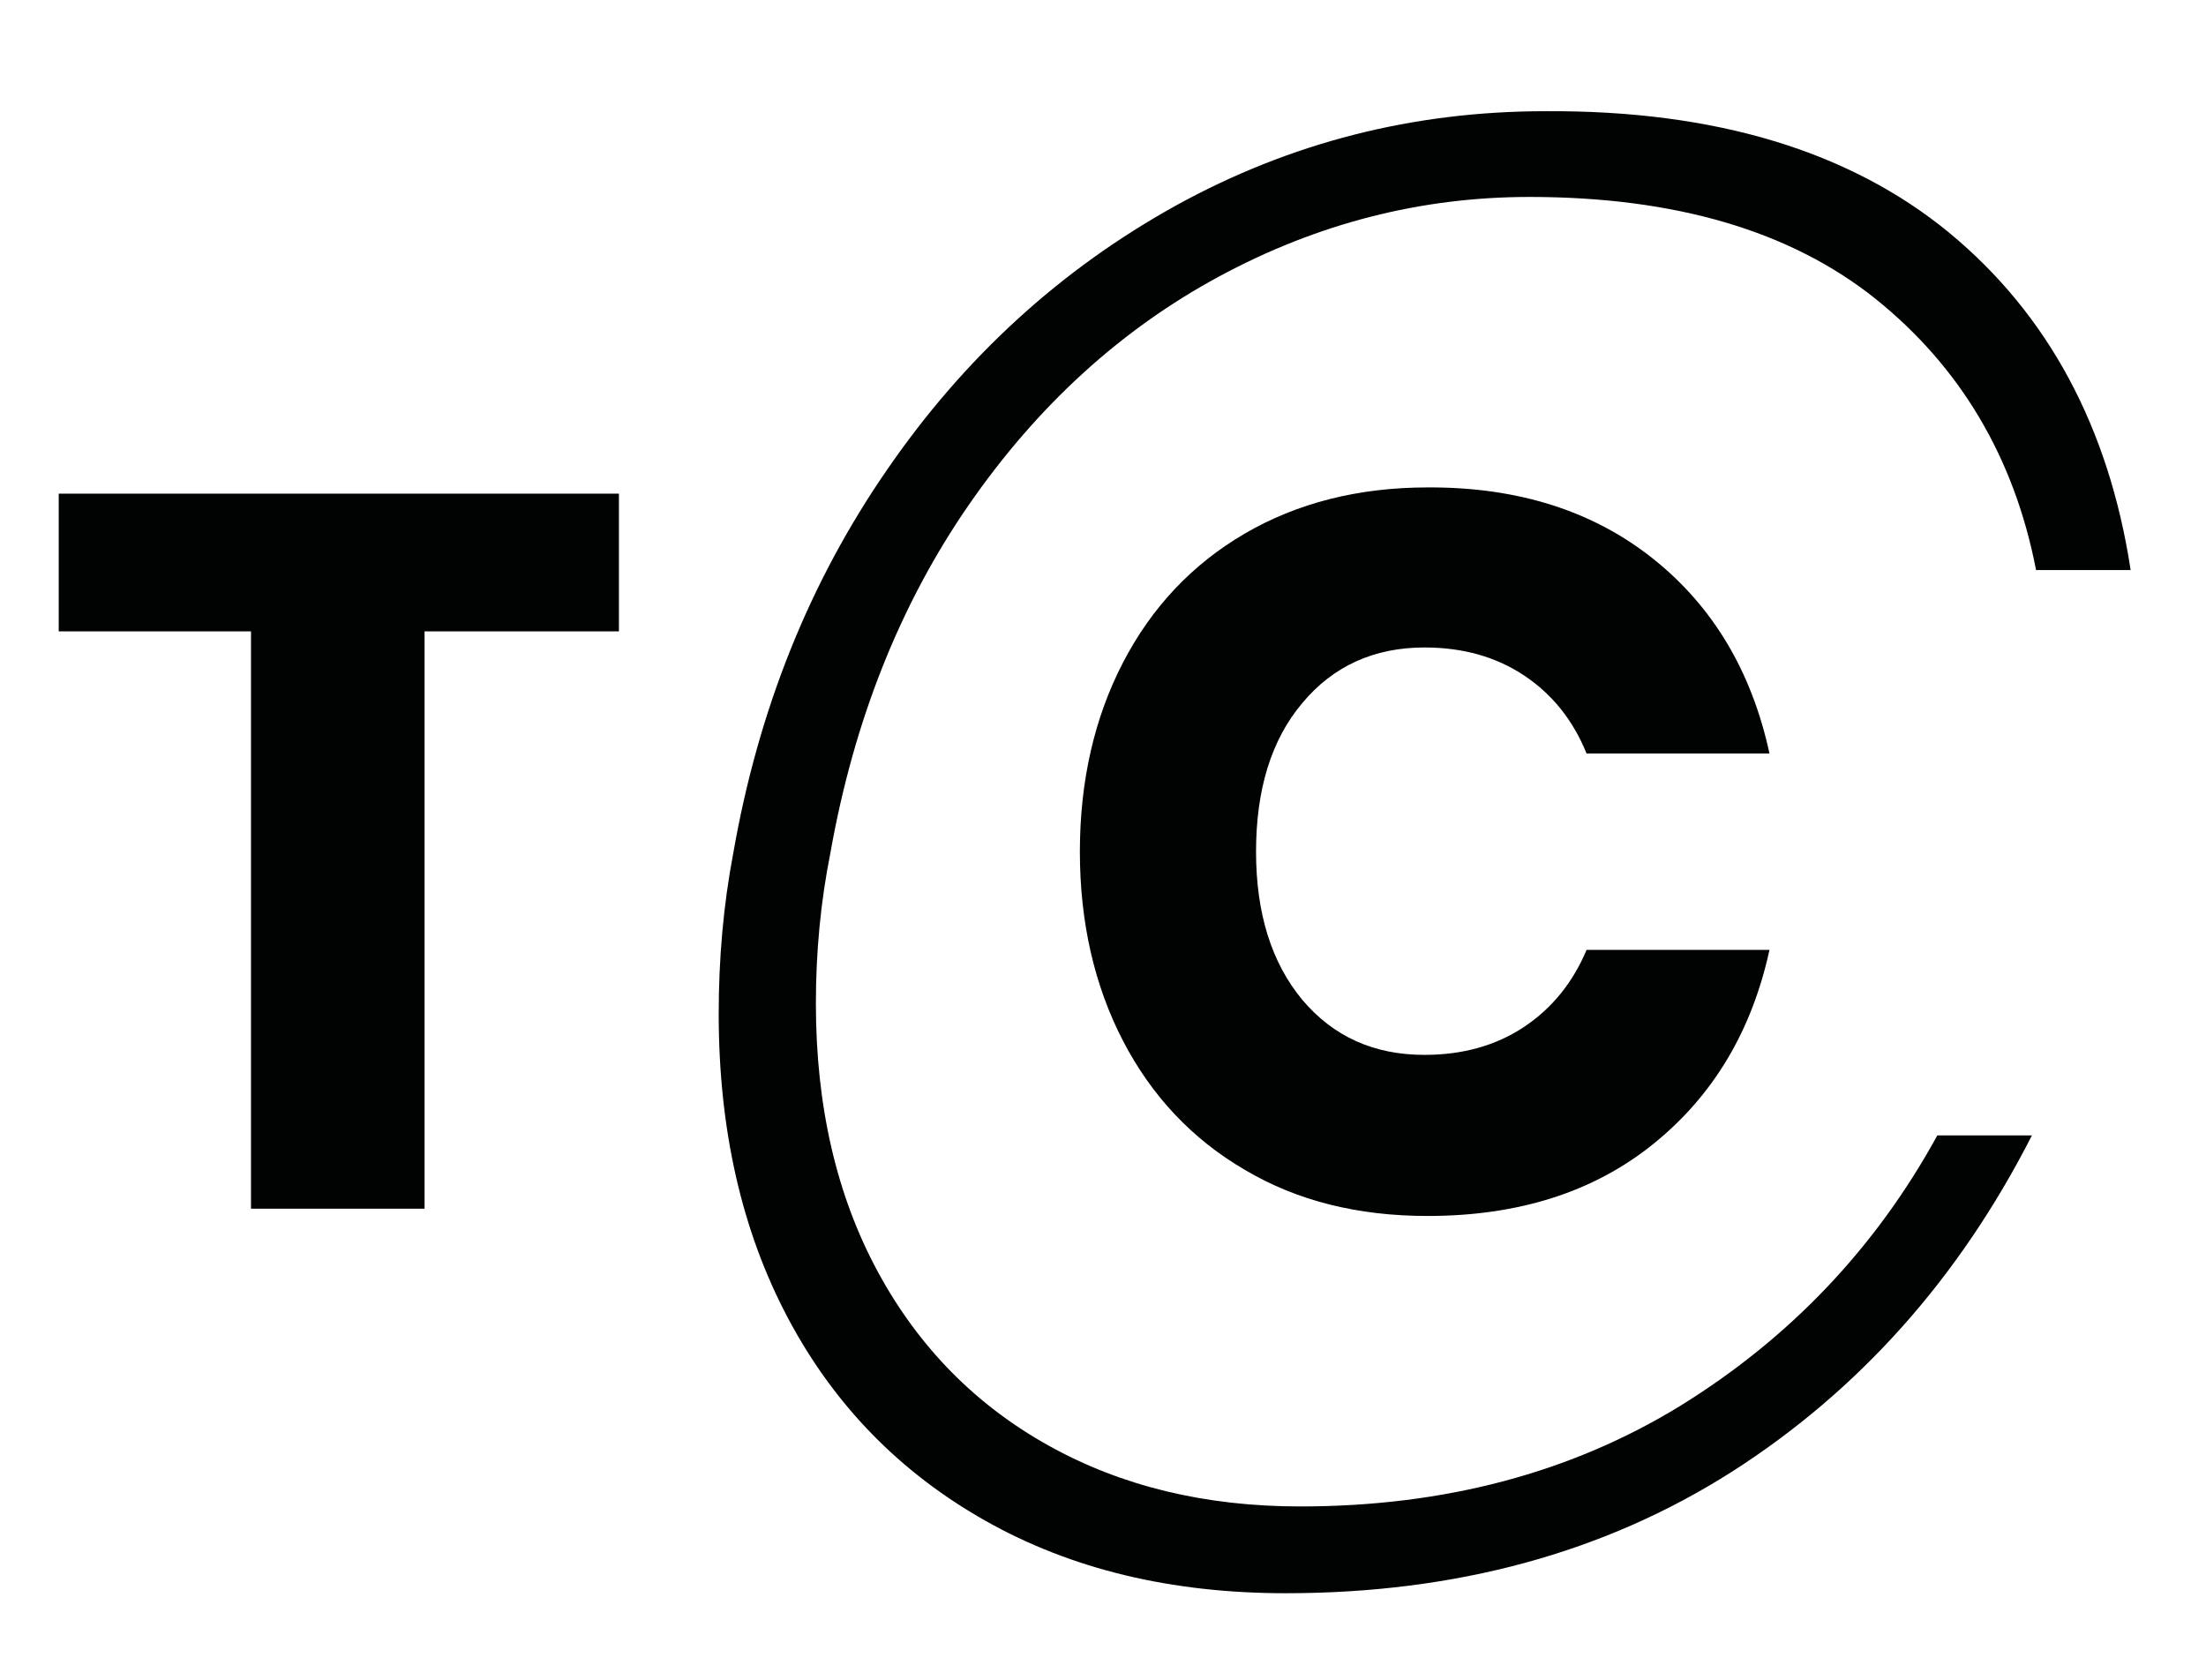
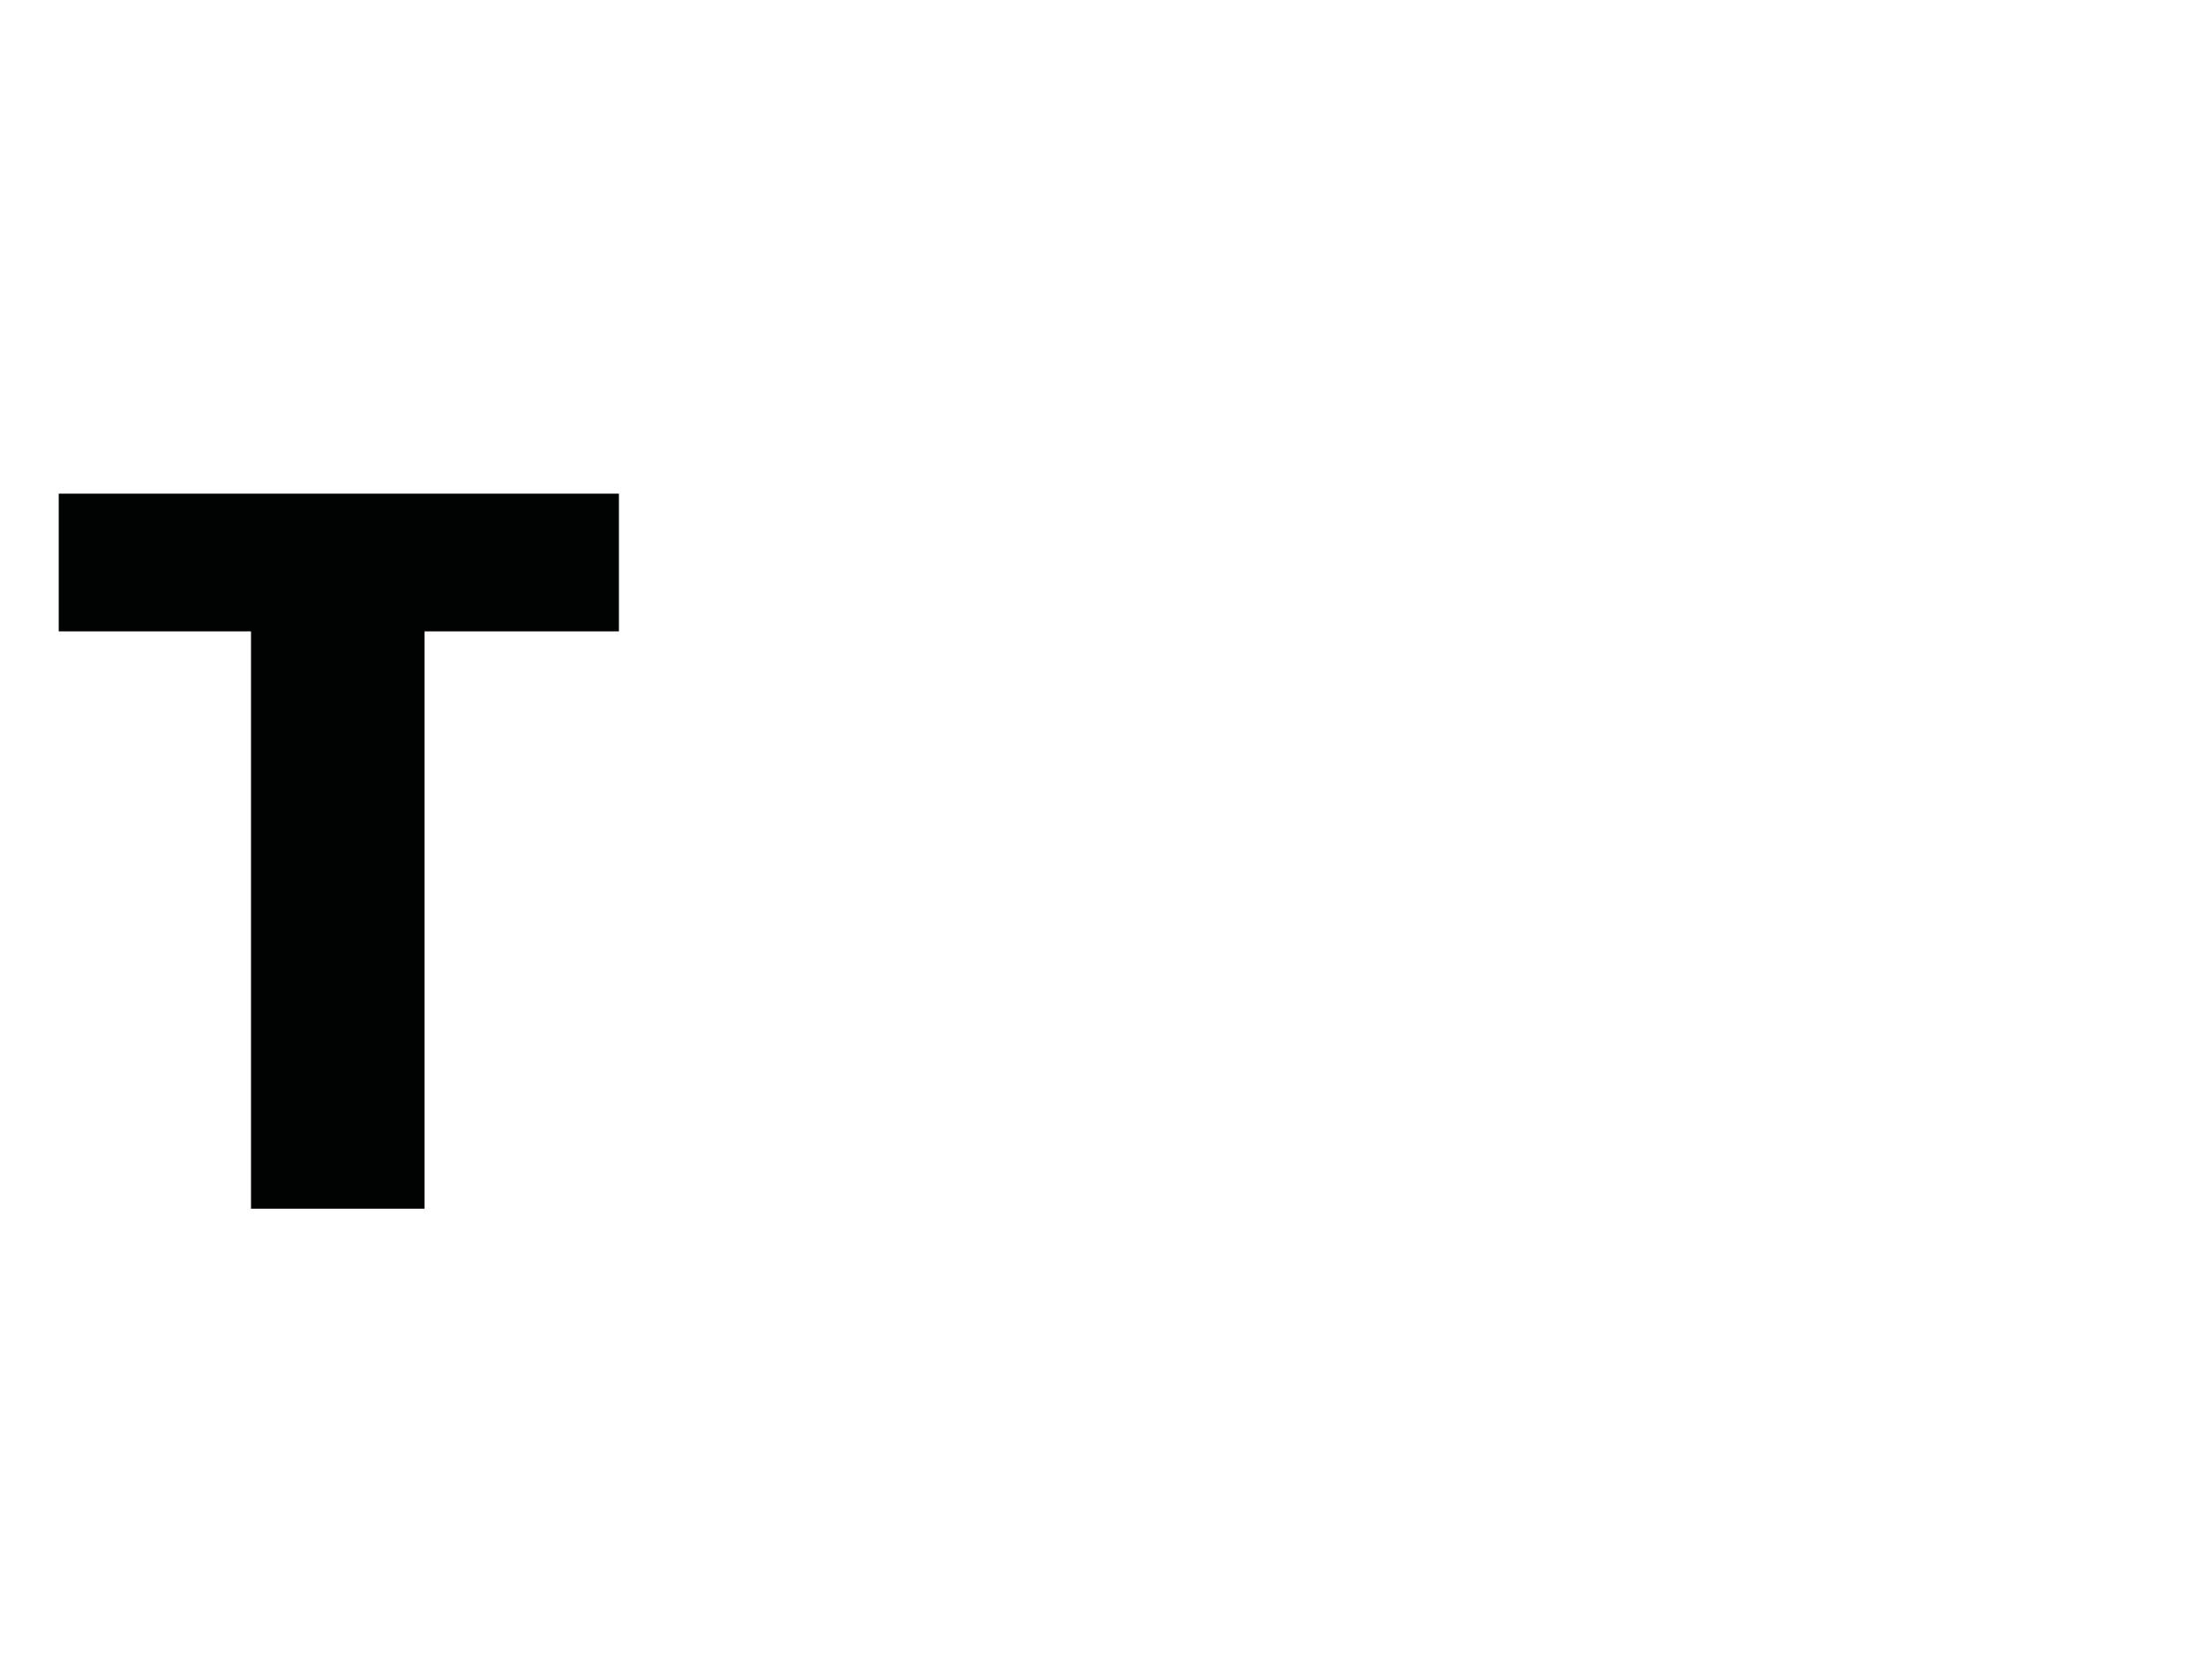
<svg xmlns="http://www.w3.org/2000/svg" xmlns:xlink="http://www.w3.org/1999/xlink" version="1.1" id="Laag_1" x="0px" y="0px" viewBox="0 0 424.5 323.3" style="enable-background:new 0 0 424.5 323.3;" xml:space="preserve">
  <style type="text/css">
	.st0{fill:#010202;}
	.st1{clip-path:url(#SVGID_2_);fill:#010202;}
</style>
  <polygon class="st0" points="119.1,95 119.1,121.5 81.7,121.5 81.7,232.6 48.3,232.6 48.3,121.5 11.3,121.5 11.3,95 119.1,95 " />
  <g>
    <defs>
-       <rect id="SVGID_1_" width="424.5" height="323.3" />
-     </defs>
+       </defs>
    <clipPath id="SVGID_2_">
      <use xlink:href="#SVGID_1_" style="overflow:visible;" />
    </clipPath>
    <path class="st1" d="M375.1,44.8c19,15.7,30.7,37.4,34.9,64.9h-18.2c-4.2-21.7-14.6-39.1-30.9-52.2c-16.4-13.1-38.6-19.6-66.6-19.6   c-20.9,0-40.8,5.1-59.7,15.3c-18.9,10.2-35,24.9-48.2,44s-22.1,41.5-26.6,66.9c-1.9,9.5-2.8,19.2-2.8,29c0,19.8,4,37,11.9,51.6   c7.9,14.6,18.9,25.7,32.9,33.5c14,7.8,30.1,11.7,48.4,11.7c27.8,0,52.2-6.5,73.2-19.4c21-13,37.5-30.3,49.4-52H391   c-14,27.5-33.3,49.1-57.7,64.7c-24.5,15.6-53.1,23.4-85.9,23.4c-22,0-41.2-4.6-57.7-13.9c-16.5-9.3-29.2-22.3-38.1-39.1   c-8.9-16.8-13.3-36.3-13.3-58.5c0-10.6,0.9-20.9,2.8-30.9c4.8-27.5,14.6-52.1,29.6-73.8c14.9-21.7,33.5-38.6,55.5-50.8   c22.1-12.2,45.8-18.2,71.2-18.2C330.1,21.2,356,29.1,375.1,44.8L375.1,44.8z" />
    <path class="st1" d="M318.2,107.6c11.5,9.2,18.9,21.7,22.3,37.4h-35.2c-2.6-6.4-6.6-11.4-12-15c-5.4-3.6-11.8-5.4-19.2-5.4   c-9.7,0-17.6,3.6-23.5,10.7c-6,7.1-8.9,16.7-8.9,28.6s3,21.4,8.9,28.5c6,7.1,13.8,10.6,23.5,10.6c7.4,0,13.8-1.8,19.2-5.4   c5.4-3.6,9.4-8.6,12-14.8h35.2c-3.4,15.6-10.8,28-22.3,37.3c-11.5,9.3-26,13.9-43.5,13.9c-13.4,0-25.1-2.9-35.2-8.9   c-10.1-5.9-17.9-14.2-23.4-24.8c-5.5-10.6-8.3-22.8-8.3-36.4s2.8-25.8,8.3-36.4c5.5-10.6,13.3-18.9,23.4-24.8s21.9-8.9,35.2-8.9   C292.2,93.7,306.7,98.4,318.2,107.6" />
  </g>
</svg>